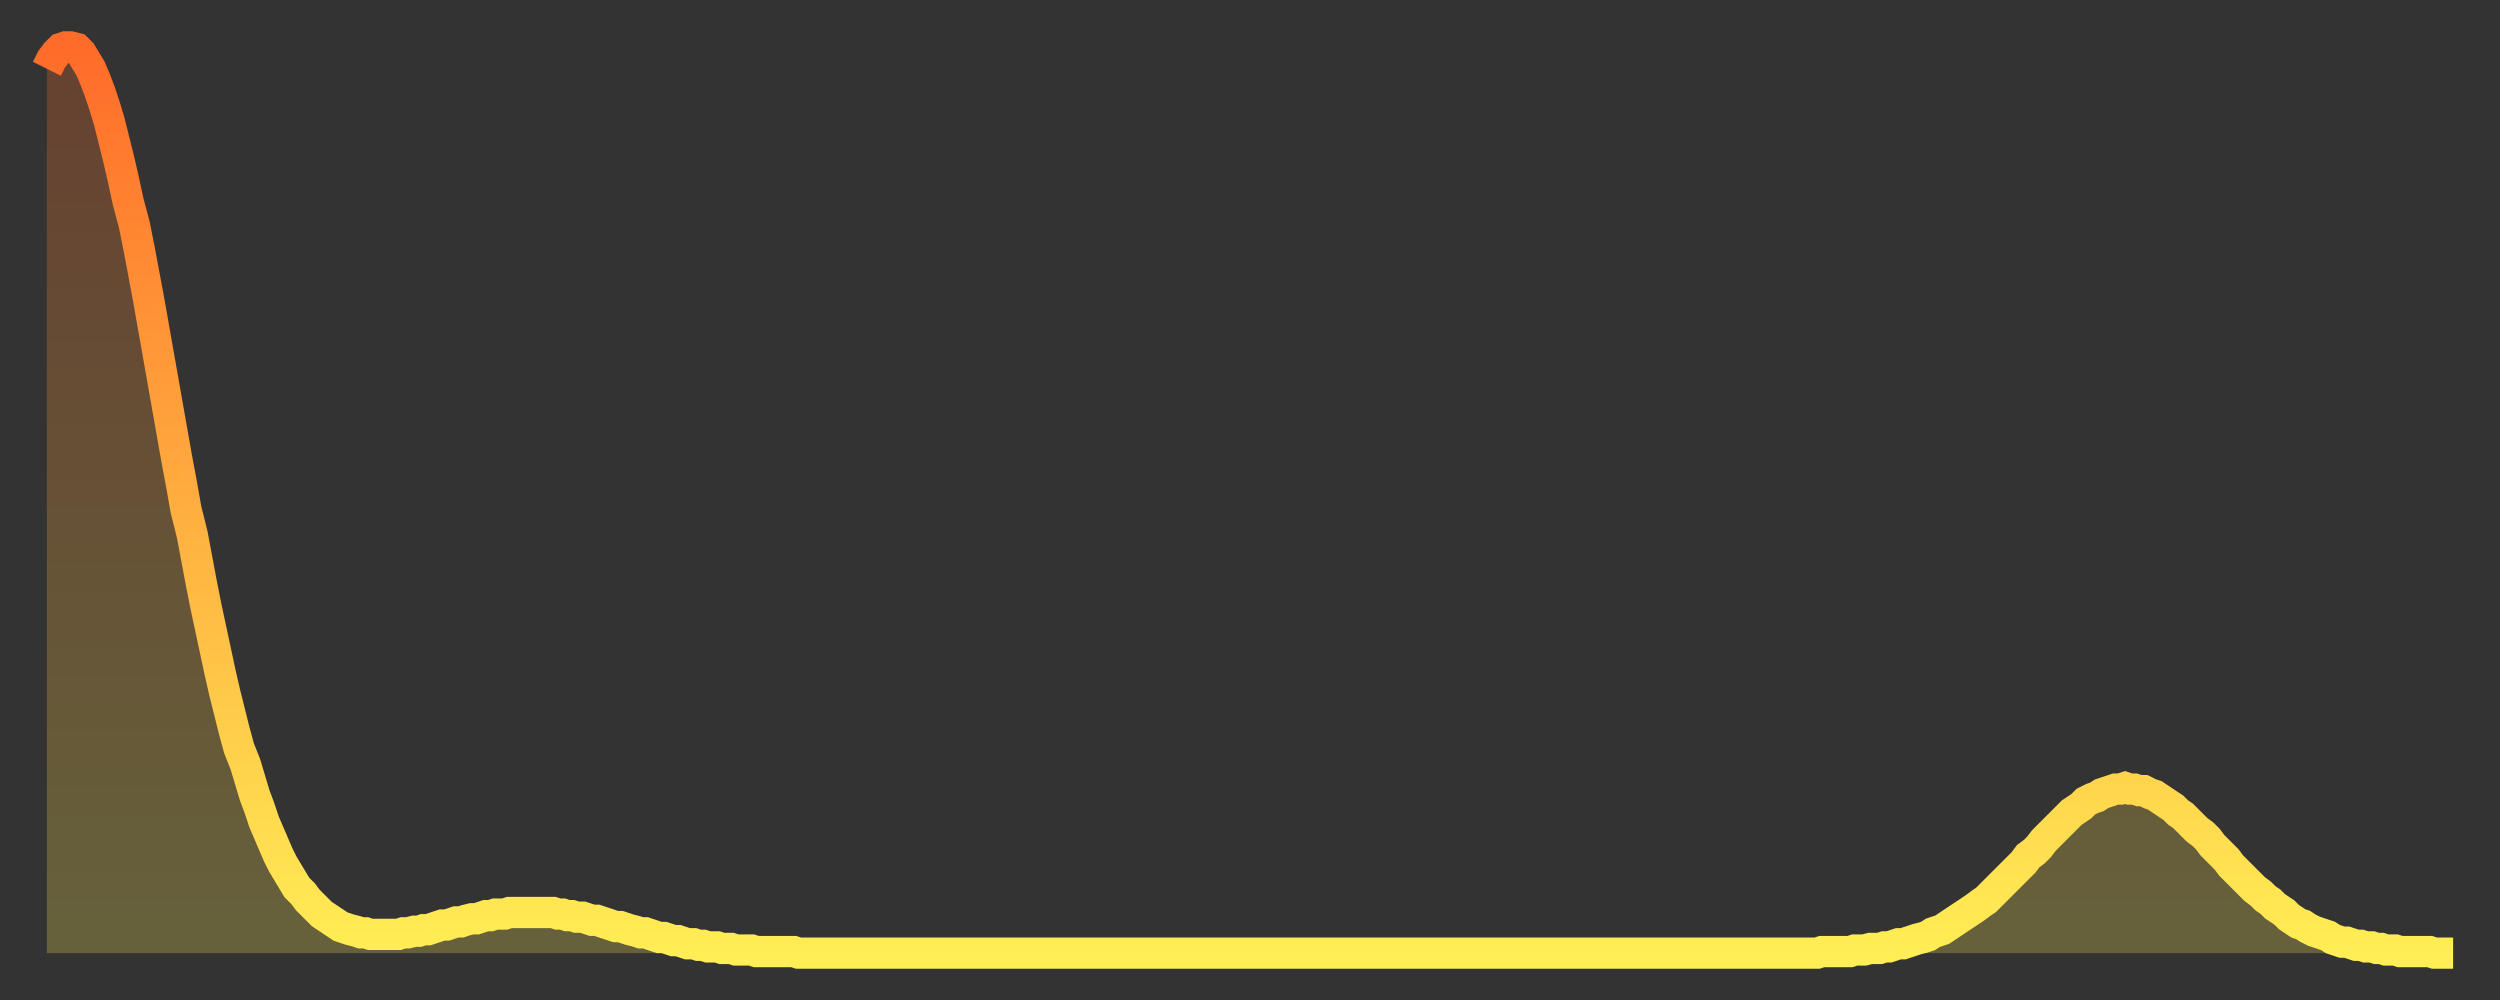
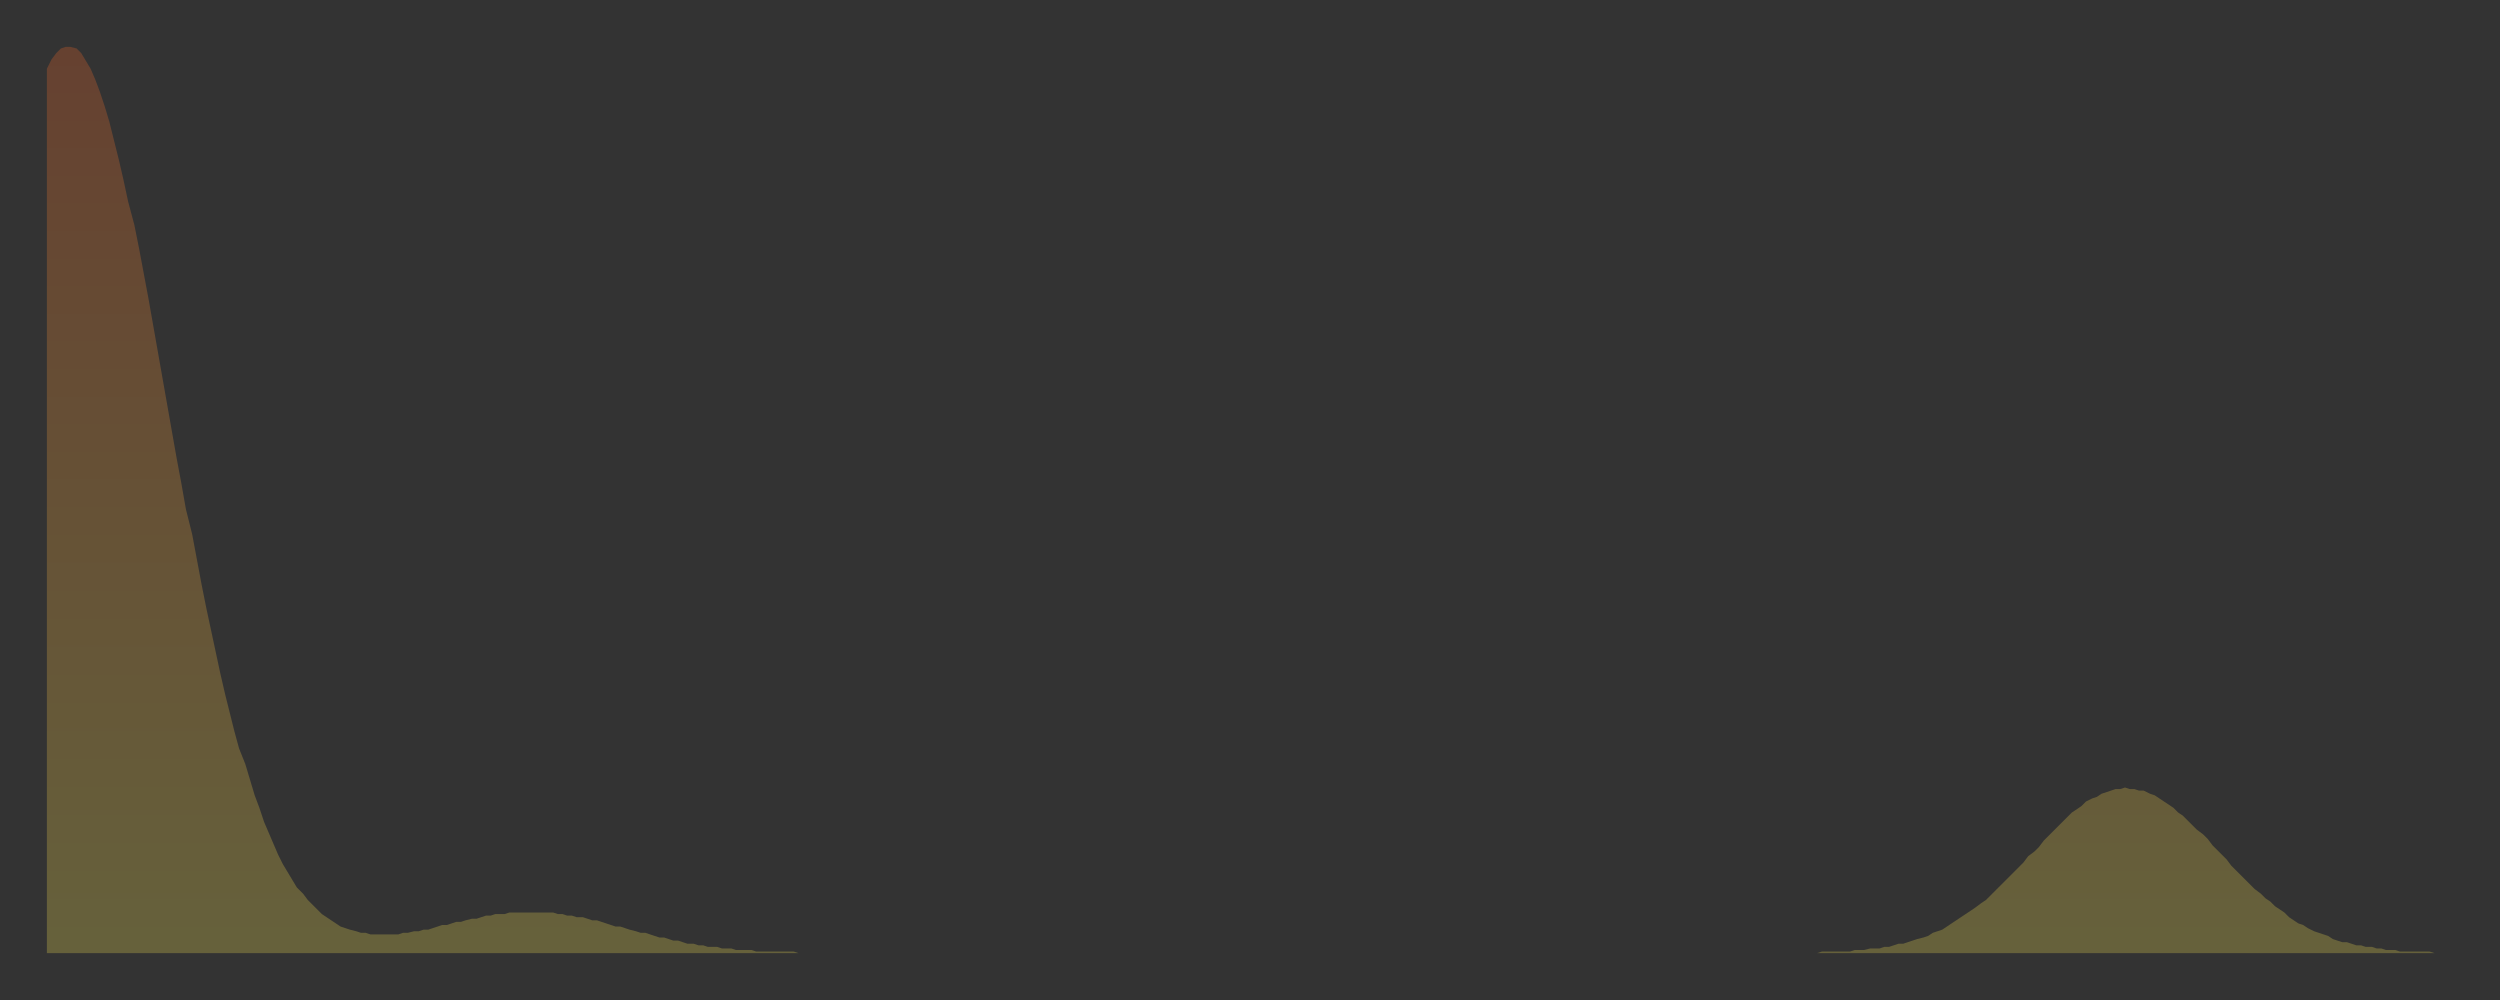
<svg xmlns="http://www.w3.org/2000/svg" baseProfile="full" height="64" version="1.1" width="160">
  <rect width="100%" height="100%" fill="#333333" stroke="none" />
  <defs>
    <linearGradient id="id160222" x1="0" x2="0" y1="0" y2="1">
      <stop offset="0%" stop-color="#ff6b29" />
      <stop offset="50%" stop-color="#ffad3f" />
      <stop offset="100%" stop-color="#ffee55" />
    </linearGradient>
  </defs>
  <g transform="translate(3,3)">
    <g>
-       <path d="M 0.0 1.4 0.3 0.8 0.6 0.4 0.9 0.1 1.2 0.0 1.5 0.0 1.9 0.1 2.2 0.4 2.5 0.9 2.8 1.4 3.1 2.1 3.4 2.9 3.7 3.8 4.0 4.8 4.3 6.0 4.6 7.2 4.9 8.5 5.2 9.9 5.6 11.4 5.9 12.9 6.2 14.5 6.5 16.1 6.8 17.8 7.1 19.5 7.4 21.2 7.7 22.9 8.0 24.6 8.3 26.3 8.6 27.9 8.9 29.6 9.3 31.2 9.6 32.8 9.9 34.4 10.2 35.9 10.5 37.3 10.8 38.7 11.1 40.1 11.4 41.4 11.7 42.6 12.0 43.8 12.3 44.9 12.7 45.9 13.0 46.9 13.3 47.9 13.6 48.7 13.9 49.6 14.2 50.3 14.5 51.0 14.8 51.7 15.1 52.3 15.4 52.8 15.7 53.3 16.0 53.8 16.4 54.2 16.7 54.6 17.0 54.9 17.3 55.2 17.6 55.5 17.9 55.7 18.2 55.9 18.5 56.1 18.8 56.3 19.1 56.4 19.4 56.5 19.8 56.6 20.1 56.7 20.4 56.7 20.7 56.8 21.0 56.8 21.3 56.8 21.6 56.8 21.9 56.8 22.2 56.8 22.5 56.8 22.8 56.7 23.1 56.7 23.5 56.6 23.8 56.6 24.1 56.5 24.4 56.5 24.7 56.4 25.0 56.3 25.3 56.2 25.6 56.2 25.9 56.1 26.2 56.0 26.5 56.0 26.8 55.9 27.2 55.8 27.5 55.8 27.8 55.7 28.1 55.6 28.4 55.6 28.7 55.5 29.0 55.5 29.3 55.5 29.6 55.4 29.9 55.4 30.2 55.4 30.6 55.4 30.9 55.4 31.2 55.4 31.5 55.4 31.8 55.4 32.1 55.4 32.4 55.4 32.7 55.5 33.0 55.5 33.3 55.6 33.6 55.6 33.9 55.7 34.3 55.7 34.6 55.8 34.9 55.9 35.2 55.9 35.5 56.0 35.8 56.1 36.1 56.2 36.4 56.3 36.7 56.3 37.0 56.4 37.3 56.5 37.7 56.6 38.0 56.7 38.3 56.7 38.6 56.8 38.9 56.9 39.2 57.0 39.5 57.0 39.8 57.1 40.1 57.2 40.4 57.2 40.7 57.3 41.0 57.4 41.4 57.4 41.7 57.5 42.0 57.5 42.3 57.6 42.6 57.6 42.9 57.6 43.2 57.7 43.5 57.7 43.8 57.7 44.1 57.8 44.4 57.8 44.7 57.8 45.1 57.8 45.4 57.9 45.7 57.9 46.0 57.9 46.3 57.9 46.6 57.9 46.9 57.9 47.2 57.9 47.5 57.9 47.8 57.9 48.1 58.0 48.5 58.0 48.8 58.0 49.1 58.0 49.4 58.0 49.7 58.0 50.0 58.0 50.3 58.0 50.6 58.0 50.9 58.0 51.2 58.0 51.5 58.0 51.8 58.0 52.2 58.0 52.5 58.0 52.8 58.0 53.1 58.0 53.4 58.0 53.7 58.0 54.0 58.0 54.3 58.0 54.6 58.0 54.9 58.0 55.2 58.0 55.6 58.0 55.9 58.0 56.2 58.0 56.5 58.0 56.8 58.0 57.1 58.0 57.4 58.0 57.7 58.0 58.0 58.0 58.3 58.0 58.6 58.0 58.9 58.0 59.3 58.0 59.6 58.0 59.9 58.0 60.2 58.0 60.5 58.0 60.8 58.0 61.1 58.0 61.4 58.0 61.7 58.0 62.0 58.0 62.3 58.0 62.6 58.0 63.0 58.0 63.3 58.0 63.6 58.0 63.9 58.0 64.2 58.0 64.5 58.0 64.8 58.0 65.1 58.0 65.4 58.0 65.7 58.0 66.0 58.0 66.4 58.0 66.7 58.0 67.0 58.0 67.3 58.0 67.6 58.0 67.9 58.0 68.2 58.0 68.5 58.0 68.8 58.0 69.1 58.0 69.4 58.0 69.7 58.0 70.1 58.0 70.4 58.0 70.7 58.0 71.0 58.0 71.3 58.0 71.6 58.0 71.9 58.0 72.2 58.0 72.5 58.0 72.8 58.0 73.1 58.0 73.5 58.0 73.8 58.0 74.1 58.0 74.4 58.0 74.7 58.0 75.0 58.0 75.3 58.0 75.6 58.0 75.9 58.0 76.2 58.0 76.5 58.0 76.8 58.0 77.2 58.0 77.5 58.0 77.8 58.0 78.1 58.0 78.4 58.0 78.7 58.0 79.0 58.0 79.3 58.0 79.6 58.0 79.9 58.0 80.2 58.0 80.5 58.0 80.9 58.0 81.2 58.0 81.5 58.0 81.8 58.0 82.1 58.0 82.4 58.0 82.7 58.0 83.0 58.0 83.3 58.0 83.6 58.0 83.9 58.0 84.3 58.0 84.6 58.0 84.9 58.0 85.2 58.0 85.5 58.0 85.8 58.0 86.1 58.0 86.4 58.0 86.7 58.0 87.0 58.0 87.3 58.0 87.6 58.0 88.0 58.0 88.3 58.0 88.6 58.0 88.9 58.0 89.2 58.0 89.5 58.0 89.8 58.0 90.1 58.0 90.4 58.0 90.7 58.0 91.0 58.0 91.4 58.0 91.7 58.0 92.0 58.0 92.3 58.0 92.6 58.0 92.9 58.0 93.2 58.0 93.5 58.0 93.8 58.0 94.1 58.0 94.4 58.0 94.7 58.0 95.1 58.0 95.4 58.0 95.7 58.0 96.0 58.0 96.3 58.0 96.6 58.0 96.9 58.0 97.2 58.0 97.5 58.0 97.8 58.0 98.1 58.0 98.4 58.0 98.8 58.0 99.1 58.0 99.4 58.0 99.7 58.0 100.0 58.0 100.3 58.0 100.6 58.0 100.9 58.0 101.2 58.0 101.5 58.0 101.8 58.0 102.2 58.0 102.5 58.0 102.8 58.0 103.1 58.0 103.4 58.0 103.7 58.0 104.0 58.0 104.3 58.0 104.6 58.0 104.9 58.0 105.2 58.0 105.5 58.0 105.9 58.0 106.2 58.0 106.5 58.0 106.8 58.0 107.1 58.0 107.4 58.0 107.7 58.0 108.0 58.0 108.3 58.0 108.6 58.0 108.9 58.0 109.3 58.0 109.6 58.0 109.9 58.0 110.2 58.0 110.5 58.0 110.8 58.0 111.1 58.0 111.4 58.0 111.7 58.0 112.0 58.0 112.3 58.0 112.6 58.0 113.0 58.0 113.3 58.0 113.6 57.9 113.9 57.9 114.2 57.9 114.5 57.9 114.8 57.9 115.1 57.9 115.4 57.9 115.7 57.8 116.0 57.8 116.3 57.8 116.7 57.7 117.0 57.7 117.3 57.7 117.6 57.6 117.9 57.6 118.2 57.5 118.5 57.4 118.8 57.4 119.1 57.3 119.4 57.2 119.7 57.1 120.1 57.0 120.4 56.9 120.7 56.7 121.0 56.6 121.3 56.5 121.6 56.3 121.9 56.1 122.2 55.9 122.5 55.7 122.8 55.5 123.1 55.3 123.4 55.1 123.8 54.8 124.1 54.6 124.4 54.3 124.7 54.0 125.0 53.7 125.3 53.4 125.6 53.1 125.9 52.8 126.2 52.5 126.5 52.2 126.8 51.8 127.2 51.5 127.5 51.2 127.8 50.8 128.1 50.5 128.4 50.2 128.7 49.9 129.0 49.6 129.3 49.3 129.6 49.0 129.9 48.8 130.2 48.6 130.5 48.3 130.9 48.1 131.2 48.0 131.5 47.8 131.8 47.7 132.1 47.6 132.4 47.5 132.7 47.5 133.0 47.4 133.3 47.5 133.6 47.5 133.9 47.6 134.2 47.6 134.6 47.8 134.9 47.9 135.2 48.1 135.5 48.3 135.8 48.5 136.1 48.7 136.4 49.0 136.7 49.2 137.0 49.5 137.3 49.8 137.6 50.1 138.0 50.4 138.3 50.7 138.6 51.1 138.9 51.4 139.2 51.7 139.5 52.0 139.8 52.4 140.1 52.7 140.4 53.0 140.7 53.3 141.0 53.6 141.3 53.9 141.7 54.2 142.0 54.5 142.3 54.7 142.6 55.0 142.9 55.2 143.2 55.4 143.5 55.7 143.8 55.9 144.1 56.1 144.4 56.2 144.7 56.4 145.1 56.6 145.4 56.7 145.7 56.8 146.0 56.9 146.3 57.1 146.6 57.2 146.9 57.3 147.2 57.3 147.5 57.4 147.8 57.5 148.1 57.5 148.4 57.6 148.8 57.6 149.1 57.7 149.4 57.7 149.7 57.8 150.0 57.8 150.3 57.8 150.6 57.9 150.9 57.9 151.2 57.9 151.5 57.9 151.8 57.9 152.1 57.9 152.5 57.9 152.8 58.0 153.1 58.0 153.4 58.0 153.7 58.0 154.0 58.0" fill="none" id="graph-curve" opacity="1" stroke="url(#id160222)" stroke-width="2" />
      <path d="M 0 58 L 0.0 1.4 0.3 0.8 0.6 0.4 0.9 0.1 1.2 0.0 1.5 0.0 1.9 0.1 2.2 0.4 2.5 0.9 2.8 1.4 3.1 2.1 3.4 2.9 3.7 3.8 4.0 4.8 4.3 6.0 4.6 7.2 4.9 8.5 5.2 9.9 5.6 11.4 5.9 12.9 6.2 14.5 6.5 16.1 6.8 17.8 7.1 19.5 7.4 21.2 7.7 22.9 8.0 24.6 8.3 26.3 8.6 27.9 8.9 29.6 9.3 31.2 9.6 32.8 9.9 34.4 10.2 35.9 10.5 37.3 10.8 38.7 11.1 40.1 11.4 41.4 11.7 42.6 12.0 43.8 12.3 44.9 12.7 45.9 13.0 46.9 13.3 47.9 13.6 48.7 13.9 49.6 14.2 50.3 14.5 51.0 14.8 51.7 15.1 52.3 15.4 52.8 15.7 53.3 16.0 53.8 16.4 54.2 16.7 54.6 17.0 54.9 17.3 55.2 17.6 55.5 17.9 55.7 18.2 55.9 18.5 56.1 18.8 56.3 19.1 56.4 19.4 56.5 19.8 56.6 20.1 56.7 20.4 56.7 20.7 56.8 21.0 56.8 21.3 56.8 21.6 56.8 21.9 56.8 22.2 56.8 22.5 56.8 22.8 56.7 23.1 56.7 23.5 56.6 23.8 56.6 24.1 56.5 24.4 56.5 24.7 56.4 25.0 56.3 25.3 56.2 25.6 56.2 25.9 56.1 26.2 56.0 26.5 56.0 26.8 55.9 27.2 55.8 27.5 55.8 27.8 55.7 28.1 55.6 28.4 55.6 28.7 55.5 29.0 55.5 29.3 55.5 29.6 55.4 29.9 55.4 30.2 55.4 30.6 55.4 30.9 55.4 31.2 55.4 31.5 55.4 31.8 55.4 32.1 55.4 32.4 55.4 32.7 55.5 33.0 55.5 33.3 55.6 33.6 55.6 33.9 55.7 34.3 55.7 34.6 55.8 34.9 55.9 35.2 55.9 35.5 56.0 35.8 56.1 36.1 56.2 36.4 56.3 36.7 56.3 37.0 56.4 37.3 56.5 37.7 56.6 38.0 56.7 38.3 56.7 38.6 56.8 38.9 56.9 39.2 57.0 39.5 57.0 39.8 57.1 40.1 57.2 40.4 57.2 40.7 57.3 41.0 57.4 41.4 57.4 41.7 57.5 42.0 57.5 42.3 57.6 42.6 57.6 42.9 57.6 43.2 57.7 43.5 57.7 43.8 57.7 44.1 57.8 44.4 57.8 44.7 57.8 45.1 57.8 45.4 57.9 45.7 57.9 46.0 57.9 46.3 57.9 46.6 57.9 46.9 57.9 47.2 57.9 47.5 57.9 47.8 57.9 48.1 58.0 48.5 58.0 48.8 58.0 49.1 58.0 49.4 58.0 49.7 58.0 50.0 58.0 50.3 58.0 50.6 58.0 50.9 58.0 51.2 58.0 51.5 58.0 51.8 58.0 52.2 58.0 52.5 58.0 52.8 58.0 53.1 58.0 53.4 58.0 53.7 58.0 54.0 58.0 54.3 58.0 54.6 58.0 54.9 58.0 55.2 58.0 55.6 58.0 55.9 58.0 56.2 58.0 56.5 58.0 56.8 58.0 57.1 58.0 57.4 58.0 57.7 58.0 58.0 58.0 58.3 58.0 58.6 58.0 58.9 58.0 59.3 58.0 59.6 58.0 59.9 58.0 60.2 58.0 60.5 58.0 60.8 58.0 61.1 58.0 61.4 58.0 61.7 58.0 62.0 58.0 62.3 58.0 62.6 58.0 63.0 58.0 63.3 58.0 63.6 58.0 63.9 58.0 64.2 58.0 64.5 58.0 64.8 58.0 65.1 58.0 65.4 58.0 65.7 58.0 66.0 58.0 66.4 58.0 66.7 58.0 67.0 58.0 67.3 58.0 67.6 58.0 67.9 58.0 68.2 58.0 68.5 58.0 68.8 58.0 69.1 58.0 69.4 58.0 69.7 58.0 70.1 58.0 70.4 58.0 70.7 58.0 71.0 58.0 71.3 58.0 71.6 58.0 71.9 58.0 72.2 58.0 72.5 58.0 72.8 58.0 73.1 58.0 73.5 58.0 73.8 58.0 74.1 58.0 74.4 58.0 74.7 58.0 75.0 58.0 75.3 58.0 75.6 58.0 75.9 58.0 76.2 58.0 76.5 58.0 76.8 58.0 77.2 58.0 77.5 58.0 77.8 58.0 78.1 58.0 78.4 58.0 78.7 58.0 79.0 58.0 79.3 58.0 79.6 58.0 79.9 58.0 80.2 58.0 80.5 58.0 80.9 58.0 81.2 58.0 81.5 58.0 81.8 58.0 82.1 58.0 82.4 58.0 82.7 58.0 83.0 58.0 83.3 58.0 83.6 58.0 83.9 58.0 84.3 58.0 84.6 58.0 84.9 58.0 85.2 58.0 85.5 58.0 85.8 58.0 86.1 58.0 86.4 58.0 86.7 58.0 87.0 58.0 87.3 58.0 87.6 58.0 88.0 58.0 88.3 58.0 88.6 58.0 88.9 58.0 89.2 58.0 89.5 58.0 89.8 58.0 90.1 58.0 90.4 58.0 90.7 58.0 91.0 58.0 91.4 58.0 91.7 58.0 92.0 58.0 92.3 58.0 92.6 58.0 92.9 58.0 93.2 58.0 93.5 58.0 93.8 58.0 94.1 58.0 94.4 58.0 94.7 58.0 95.1 58.0 95.4 58.0 95.7 58.0 96.0 58.0 96.3 58.0 96.6 58.0 96.9 58.0 97.2 58.0 97.5 58.0 97.8 58.0 98.1 58.0 98.4 58.0 98.8 58.0 99.1 58.0 99.4 58.0 99.7 58.0 100.0 58.0 100.3 58.0 100.6 58.0 100.9 58.0 101.2 58.0 101.5 58.0 101.8 58.0 102.2 58.0 102.5 58.0 102.8 58.0 103.1 58.0 103.4 58.0 103.7 58.0 104.0 58.0 104.3 58.0 104.6 58.0 104.9 58.0 105.2 58.0 105.5 58.0 105.9 58.0 106.2 58.0 106.5 58.0 106.8 58.0 107.1 58.0 107.4 58.0 107.7 58.0 108.0 58.0 108.3 58.0 108.6 58.0 108.9 58.0 109.3 58.0 109.6 58.0 109.9 58.0 110.2 58.0 110.5 58.0 110.8 58.0 111.1 58.0 111.4 58.0 111.7 58.0 112.0 58.0 112.3 58.0 112.6 58.0 113.0 58.0 113.3 58.0 113.6 57.9 113.9 57.9 114.2 57.9 114.5 57.9 114.8 57.9 115.1 57.9 115.4 57.9 115.7 57.8 116.0 57.8 116.3 57.8 116.7 57.7 117.0 57.7 117.3 57.7 117.6 57.6 117.9 57.6 118.2 57.5 118.5 57.4 118.8 57.4 119.1 57.3 119.4 57.2 119.7 57.1 120.1 57.0 120.4 56.9 120.7 56.7 121.0 56.6 121.3 56.5 121.6 56.3 121.9 56.1 122.2 55.9 122.5 55.7 122.8 55.5 123.1 55.3 123.4 55.1 123.8 54.8 124.1 54.6 124.4 54.3 124.7 54.0 125.0 53.7 125.3 53.4 125.6 53.1 125.9 52.8 126.2 52.5 126.5 52.2 126.8 51.8 127.2 51.5 127.5 51.2 127.8 50.8 128.1 50.5 128.4 50.2 128.7 49.9 129.0 49.6 129.3 49.3 129.6 49.0 129.9 48.8 130.2 48.6 130.5 48.3 130.9 48.1 131.2 48.0 131.5 47.8 131.8 47.7 132.1 47.6 132.4 47.5 132.7 47.5 133.0 47.4 133.3 47.5 133.6 47.5 133.9 47.6 134.2 47.6 134.6 47.8 134.9 47.9 135.2 48.1 135.5 48.3 135.8 48.5 136.1 48.7 136.4 49.0 136.7 49.2 137.0 49.5 137.3 49.8 137.6 50.1 138.0 50.4 138.3 50.7 138.6 51.1 138.9 51.4 139.2 51.7 139.5 52.0 139.8 52.4 140.1 52.7 140.4 53.0 140.7 53.3 141.0 53.6 141.3 53.9 141.7 54.2 142.0 54.5 142.3 54.7 142.6 55.0 142.9 55.2 143.2 55.4 143.5 55.7 143.8 55.9 144.1 56.1 144.4 56.2 144.7 56.4 145.1 56.6 145.4 56.7 145.7 56.8 146.0 56.9 146.3 57.1 146.6 57.2 146.9 57.3 147.2 57.3 147.5 57.4 147.8 57.5 148.1 57.5 148.4 57.6 148.8 57.6 149.1 57.7 149.4 57.7 149.7 57.8 150.0 57.8 150.3 57.8 150.6 57.9 150.9 57.9 151.2 57.9 151.5 57.9 151.8 57.9 152.1 57.9 152.5 57.9 152.8 58.0 153.1 58.0 153.4 58.0 153.7 58.0 154.0 58.0 154 58" fill="url(#id160222)" fill-opacity=".25" id="graph-shadow" />
    </g>
  </g>
</svg>